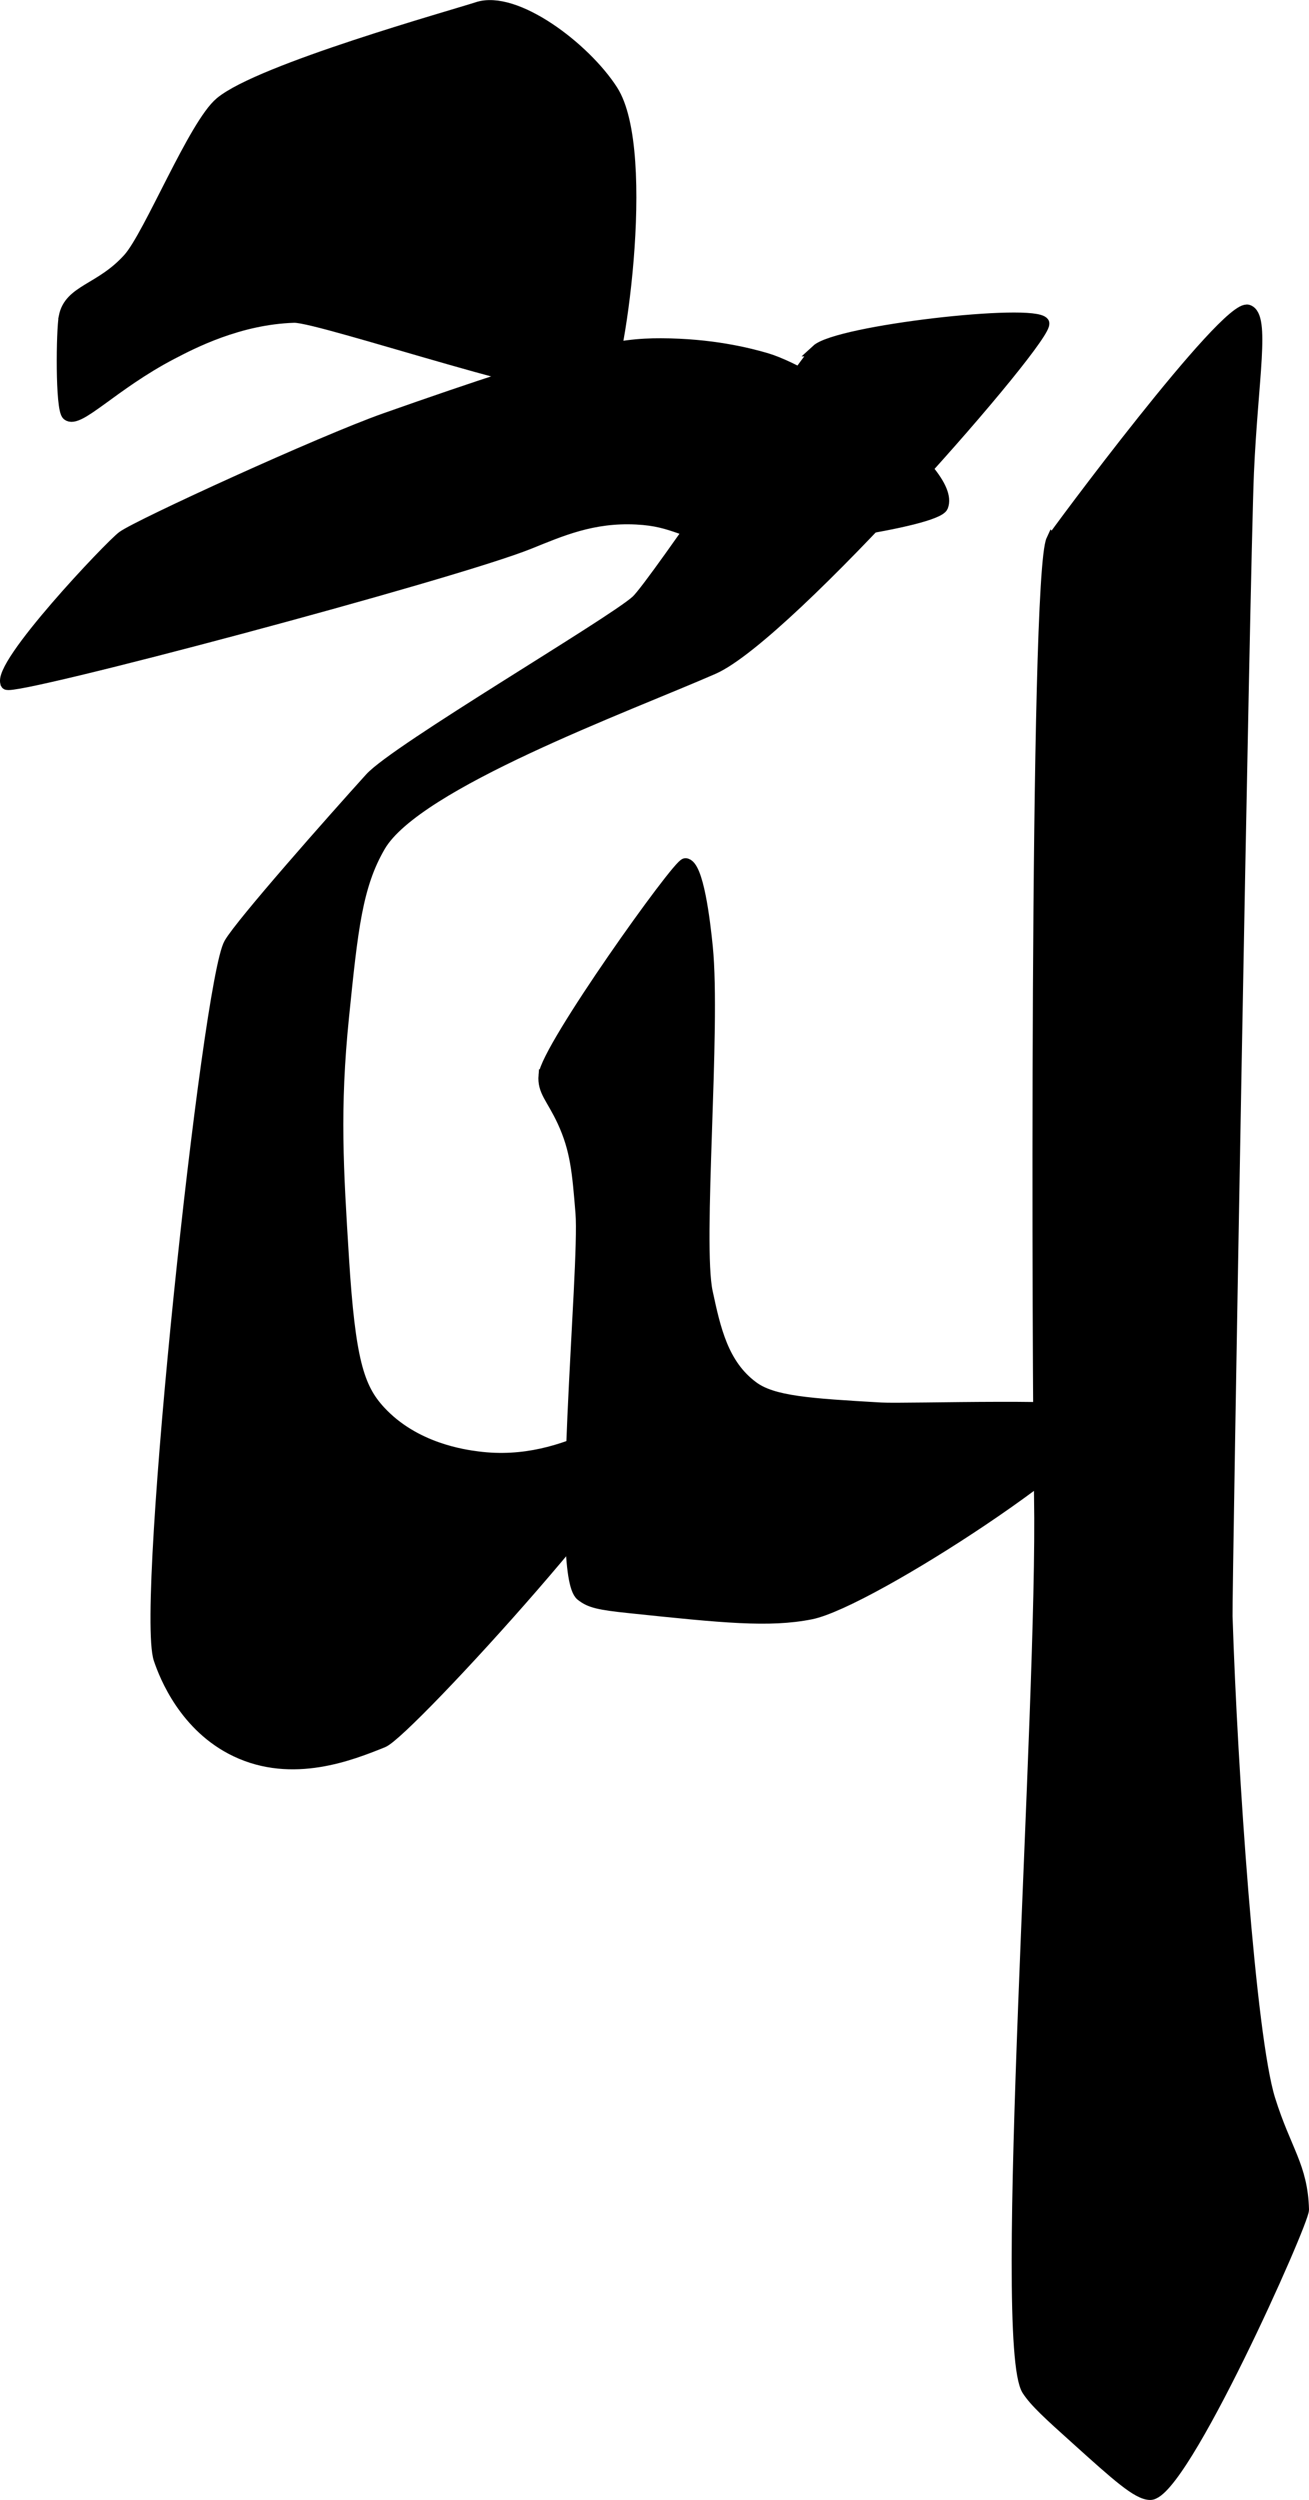
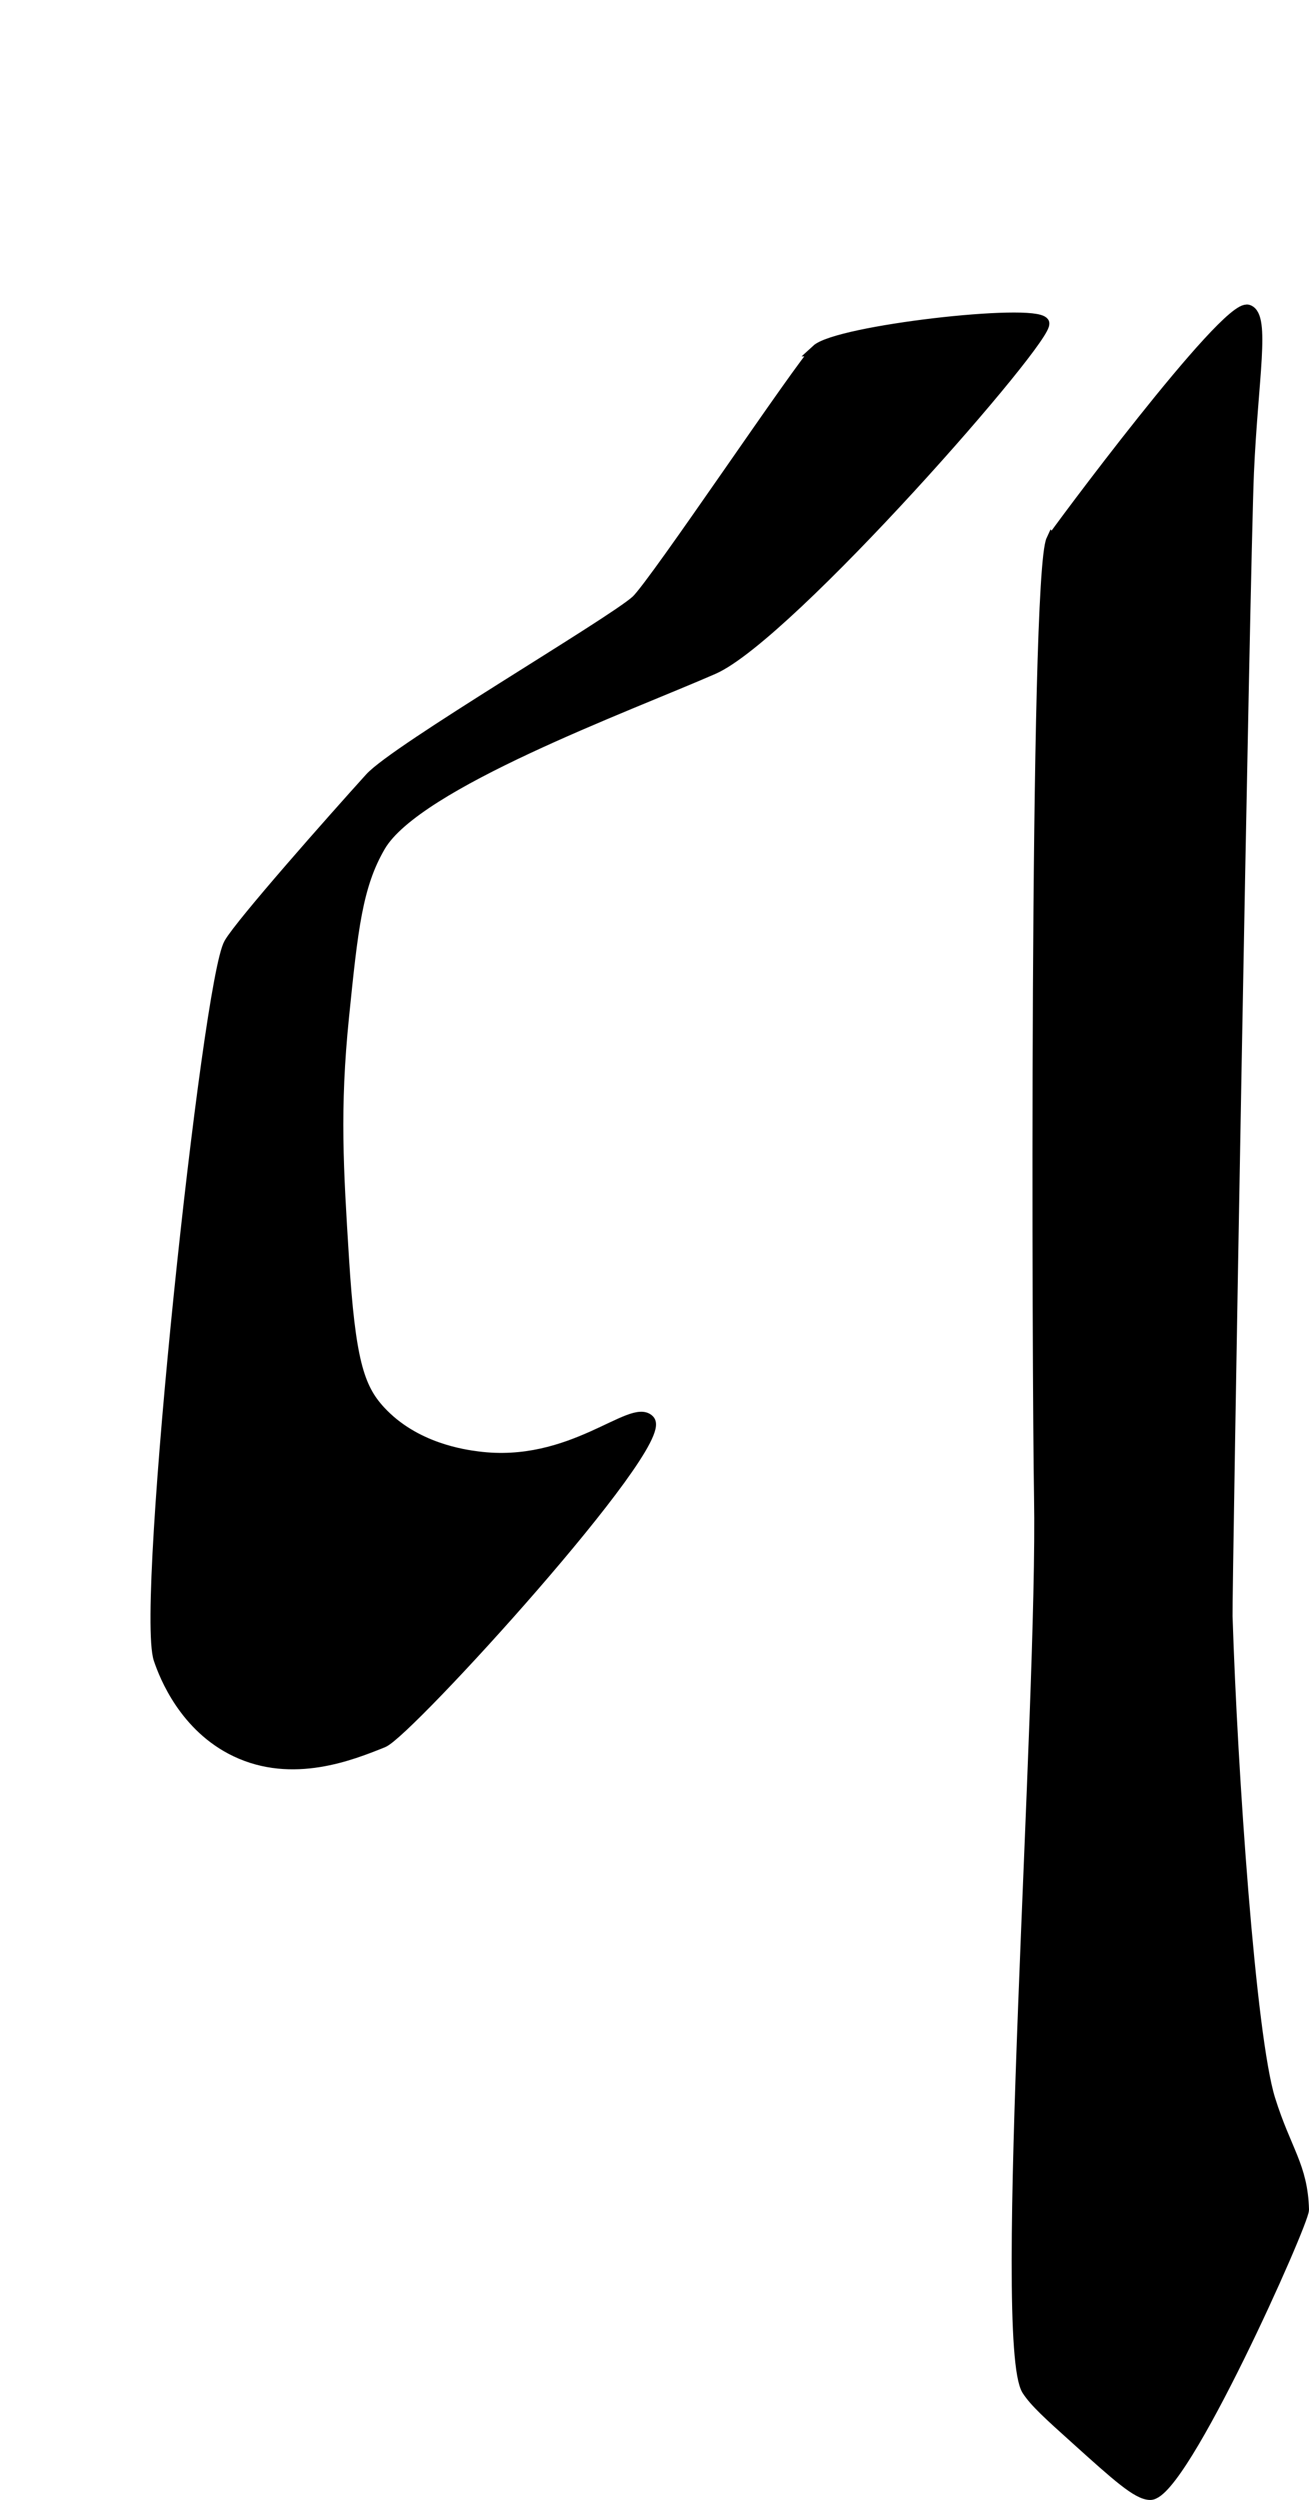
<svg xmlns="http://www.w3.org/2000/svg" version="1.1" width="5.787mm" height="11.051mm" viewBox="0 0 16.405 31.326">
  <defs>
    <style type="text/css">
      .b {
        stroke: #000;
        stroke-miterlimit: 10;
        stroke-width: .15px;
      }
    </style>
  </defs>
-   <path class="b" d="M.083,8.567c.057,.096,5.587-1.373,6.552-1.763,.392-.158,.791-.335,1.341-.307,.495,.025,.562,.188,1.188,.268,.517,.066,2.57-.234,2.644-.421,.177-.45-1.548-1.654-2.209-1.848-.223-.065-.683-.181-1.316-.183-.53-.001-1.025,.079-3.456,.937-.789,.278-3.086,1.329-3.288,1.477-.153,.112-1.585,1.622-1.456,1.839Z" />
  <path class="b" d="M10.238,4.39c.263-.242,2.713-.519,2.836-.345,.103,.146-3.194,3.917-4.138,4.33-1.088,.476-3.715,1.435-4.177,2.222-.292,.498-.348,1.047-.46,2.146-.117,1.153-.07,1.902,0,3.027,.08,1.277,.19,1.624,.46,1.916,.435,.471,1.058,.553,1.226,.575,1.182,.155,1.938-.677,2.146-.46,.269,.281-3.026,3.9-3.334,4.023-.398,.16-1.129,.454-1.839,.115-.635-.303-.886-.936-.958-1.15-.228-.68,.609-8.5,.881-8.966,.15-.258,1.289-1.545,1.763-2.069,.325-.359,3.021-1.939,3.334-2.222,.225-.203,2.074-2.97,2.261-3.142Z" />
-   <path class="b" d="M6.824,13.473c.029-.338,1.678-2.649,1.766-2.645,.154,.008,.237,.727,.268,1.035,.103,1.026-.131,3.726,0,4.33,.099,.46,.196,.908,.575,1.188,.251,.186,.707,.216,1.609,.268,.322,.019,2.691-.068,2.759,.077,.156,.332-2.898,2.343-3.64,2.491-.522,.104-1.102,.044-2.261-.077-.397-.041-.504-.067-.613-.153-.326-.258,.056-4.103,0-4.79-.041-.503-.064-.793-.23-1.15-.137-.295-.25-.375-.233-.574Z" />
  <path class="b" d="M13.188,6.766c.02-.043,2.184-2.964,2.452-2.874,.208,.07,.052,.851,0,2.031-.05,1.148-.276,14.081-.268,14.331,.062,1.949,.29,5.266,.536,6.054,.201,.643,.407,.837,.422,1.379,.004,.156-1.517,3.57-1.916,3.564-.156-.002-.411-.231-.92-.69-.345-.31-.517-.466-.613-.613-.374-.575,.2-8.546,.153-11.189-.025-1.429-.063-11.531,.153-11.994Z" />
-   <path class="b" d="M.811,3.969c.066-.335,.453-.334,.805-.728,.261-.292,.822-1.683,1.15-1.954C3.264,.873,5.683,.198,5.984,.099c.473-.157,1.343,.501,1.686,1.035,.494,.768,.067,3.642-.115,3.755-.292,.181-3.543-.93-3.87-.92-.693,.022-1.276,.326-1.533,.46-.742,.387-1.169,.875-1.303,.766-.084-.068-.07-1.066-.038-1.226Z" />
</svg>